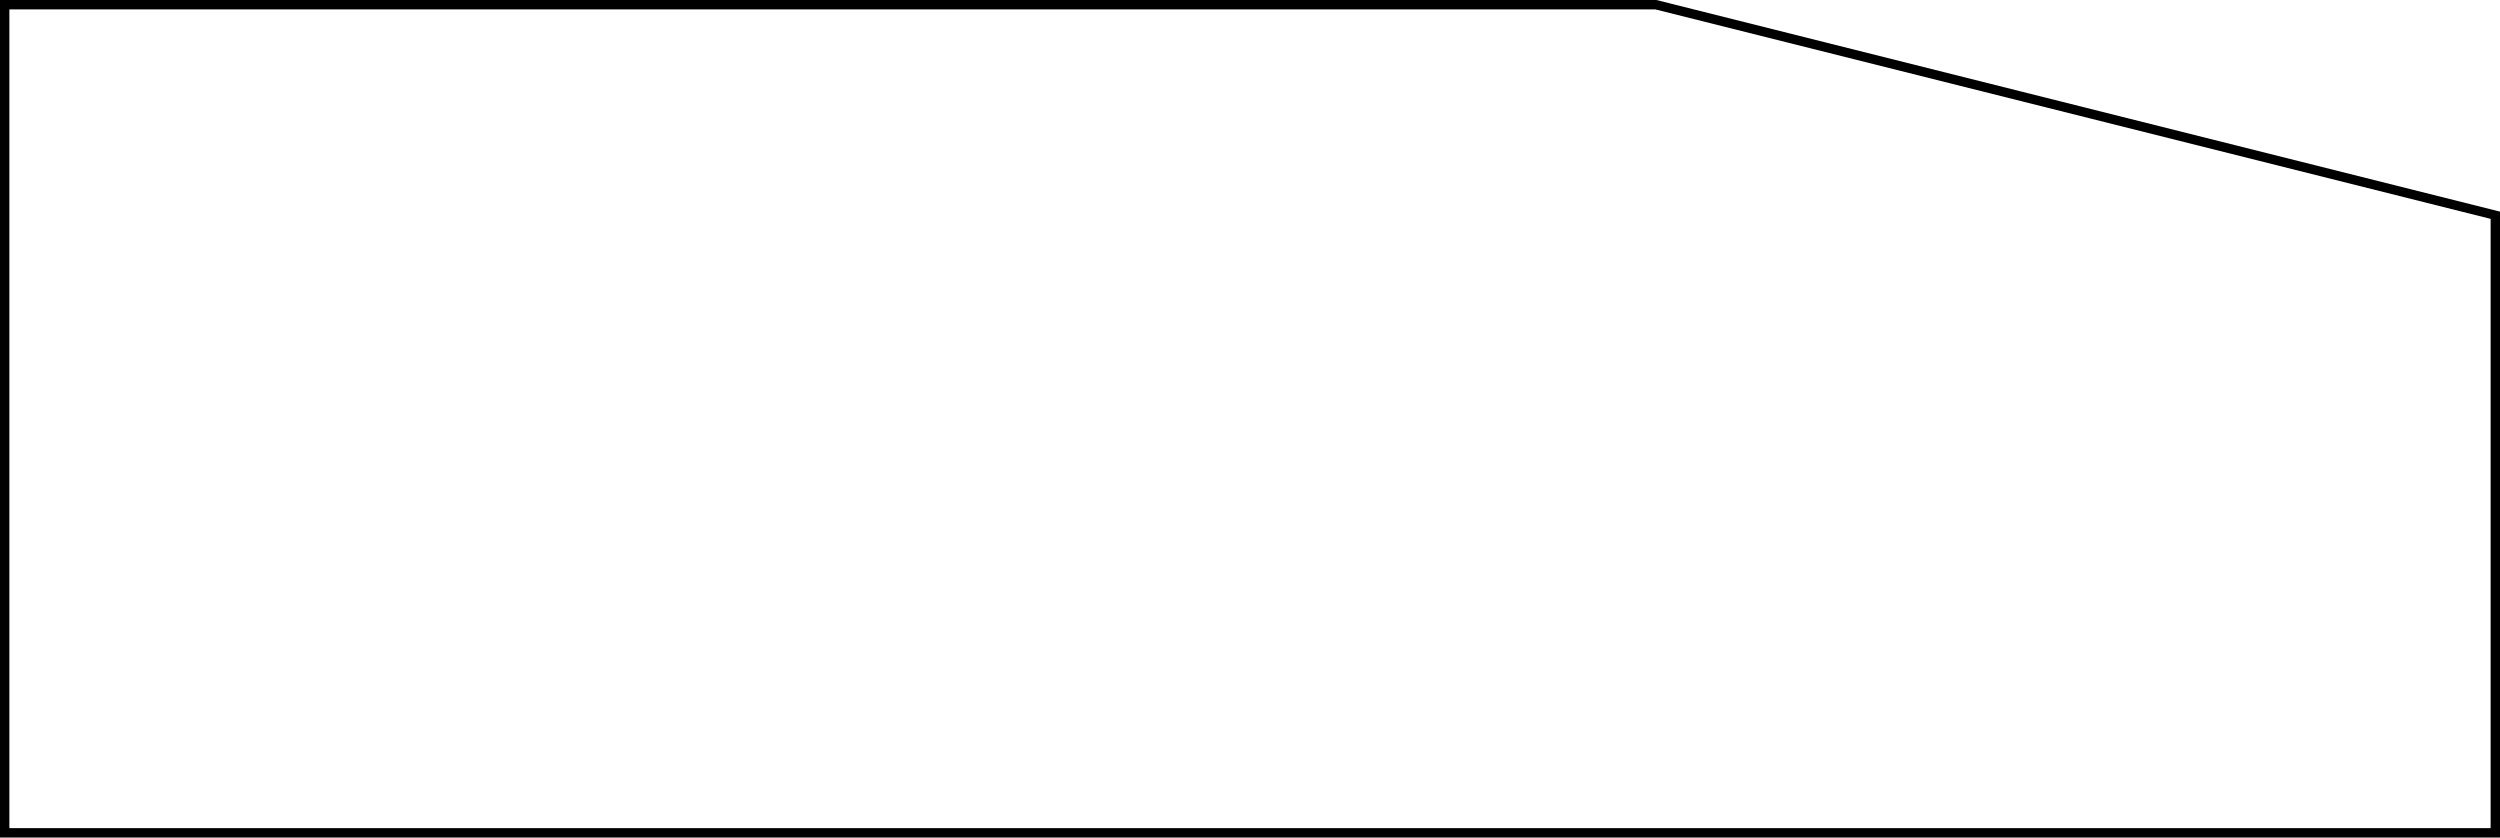
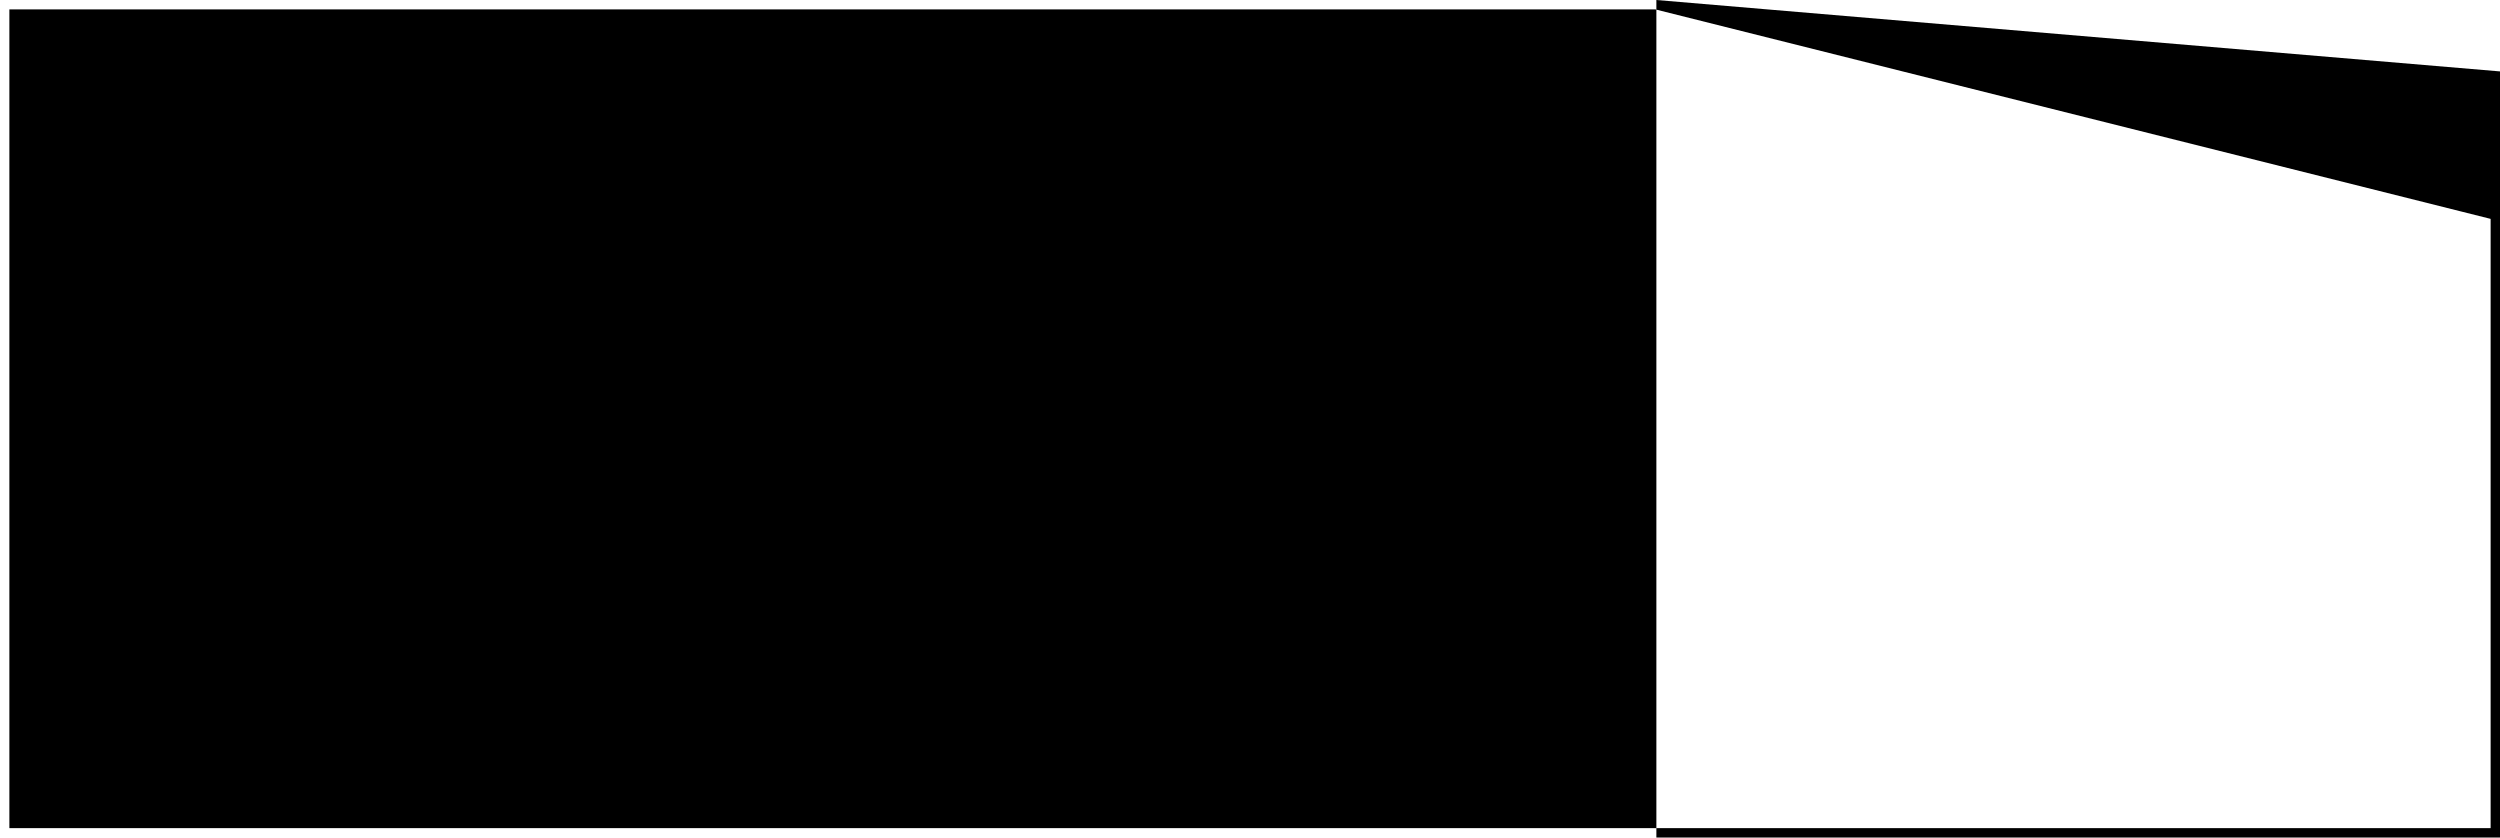
<svg xmlns="http://www.w3.org/2000/svg" version="1.1" id="Layer_1" x="0px" y="0px" viewBox="0 0 200 67" style="enable-background:new 0 0 200 67;" xml:space="preserve">
  <g>
-     <path d="M132.42,0.75l66.83,16.76v48.74H0.75V0.75H132.42 M132.51,0H0v67h200V16.93L132.51,0L132.51,0z" />
+     <path d="M132.42,0.75l66.83,16.76v48.74H0.75V0.75H132.42 M132.51,0v67h200V16.93L132.51,0L132.51,0z" />
  </g>
</svg>